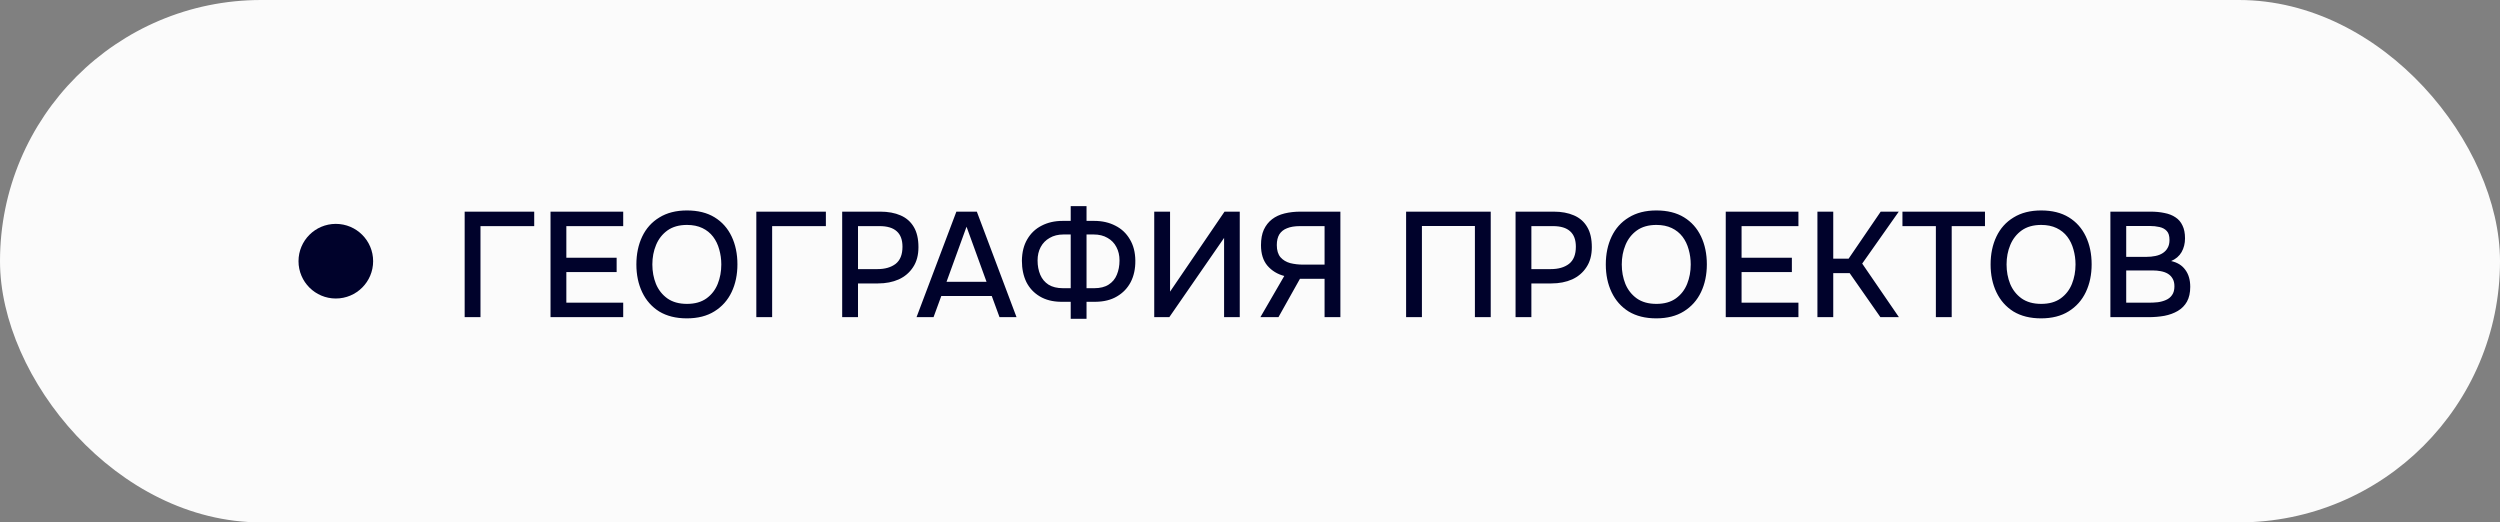
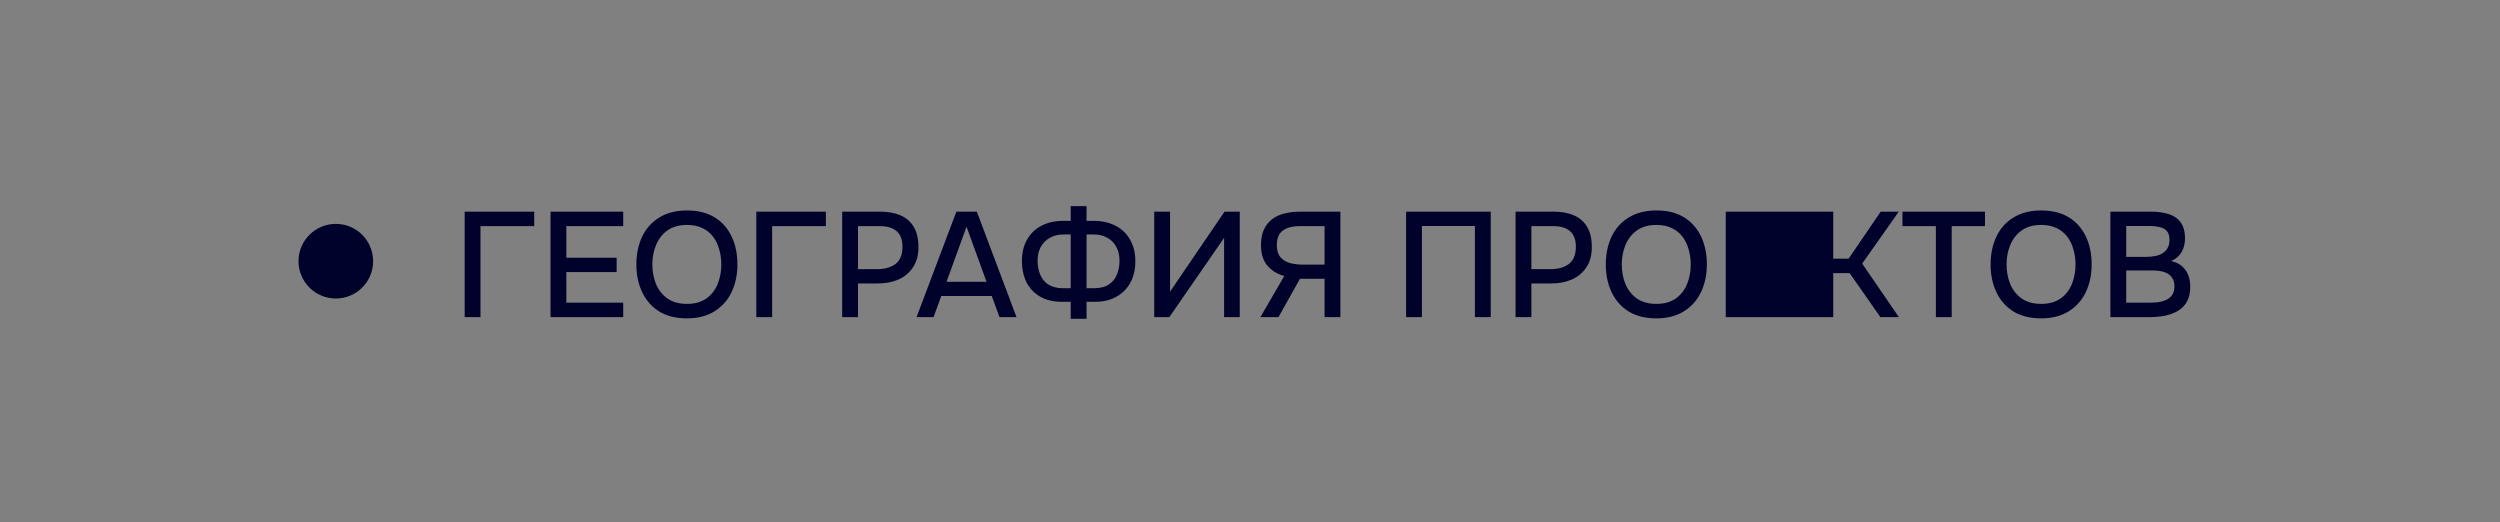
<svg xmlns="http://www.w3.org/2000/svg" width="134" height="28" viewBox="0 0 134 28" fill="none">
  <rect x="0" y="0" width="134" height="28" fill="#808080" stroke="none" />
-   <rect width="134" height="28" rx="14" fill="#FBFBFB" />
  <circle cx="18" cy="14" r="2" fill="#00022B" />
-   <path d="M24.906 17V11.344H28.634V12.12H25.754V17H24.906ZM29.508 17V11.344H33.404V12.12H30.356V13.816H33.052V14.584H30.356V16.224H33.404V17H29.508ZM36.814 17.064C36.233 17.064 35.739 16.941 35.334 16.696C34.934 16.445 34.63 16.101 34.422 15.664C34.214 15.227 34.11 14.731 34.11 14.176C34.11 13.616 34.214 13.117 34.422 12.68C34.63 12.243 34.937 11.901 35.342 11.656C35.747 11.405 36.24 11.28 36.822 11.28C37.408 11.28 37.902 11.403 38.302 11.648C38.702 11.893 39.006 12.235 39.214 12.672C39.422 13.109 39.526 13.608 39.526 14.168C39.526 14.723 39.422 15.219 39.214 15.656C39.006 16.093 38.699 16.437 38.294 16.688C37.894 16.939 37.401 17.064 36.814 17.064ZM36.822 16.288C37.248 16.288 37.598 16.189 37.87 15.992C38.142 15.795 38.342 15.536 38.47 15.216C38.598 14.896 38.662 14.549 38.662 14.176C38.662 13.893 38.624 13.624 38.55 13.368C38.48 13.112 38.371 12.885 38.222 12.688C38.072 12.491 37.88 12.336 37.646 12.224C37.411 12.112 37.136 12.056 36.822 12.056C36.401 12.056 36.051 12.155 35.774 12.352C35.502 12.549 35.299 12.808 35.166 13.128C35.032 13.448 34.966 13.797 34.966 14.176C34.966 14.549 35.03 14.896 35.158 15.216C35.291 15.536 35.494 15.795 35.766 15.992C36.043 16.189 36.395 16.288 36.822 16.288ZM40.539 17V11.344H44.267V12.12H41.387V17H40.539ZM45.141 17V11.344H47.181C47.602 11.344 47.965 11.411 48.269 11.544C48.578 11.677 48.815 11.885 48.981 12.168C49.146 12.445 49.229 12.805 49.229 13.248C49.229 13.675 49.133 14.032 48.941 14.32C48.754 14.608 48.498 14.827 48.173 14.976C47.847 15.12 47.477 15.192 47.061 15.192H45.989V17H45.141ZM45.989 14.424H47.029C47.434 14.424 47.759 14.331 48.005 14.144C48.25 13.952 48.373 13.645 48.373 13.224C48.373 12.856 48.271 12.581 48.069 12.4C47.866 12.213 47.559 12.12 47.149 12.12H45.989V14.424ZM49.126 17L51.262 11.344H52.358L54.486 17H53.574L53.158 15.864H50.454L50.038 17H49.126ZM50.734 15.104H52.878L51.806 12.152L50.734 15.104ZM57.39 17.088V16.176H56.862C56.425 16.171 56.048 16.075 55.734 15.888C55.419 15.701 55.179 15.445 55.014 15.12C54.854 14.789 54.774 14.408 54.774 13.976C54.779 13.523 54.875 13.139 55.062 12.824C55.248 12.504 55.505 12.261 55.83 12.096C56.16 11.925 56.534 11.84 56.95 11.84H57.39V11.048H58.238V11.84H58.654C59.075 11.84 59.451 11.925 59.782 12.096C60.112 12.261 60.371 12.504 60.558 12.824C60.75 13.139 60.849 13.52 60.854 13.968C60.859 14.405 60.776 14.789 60.606 15.12C60.435 15.445 60.19 15.701 59.87 15.888C59.555 16.075 59.174 16.171 58.726 16.176H58.238V17.088H57.39ZM56.982 15.448H57.39V12.568H57.006C56.718 12.568 56.47 12.629 56.262 12.752C56.054 12.869 55.894 13.032 55.782 13.24C55.67 13.448 55.614 13.688 55.614 13.96C55.614 14.243 55.662 14.499 55.758 14.728C55.854 14.952 56.001 15.128 56.198 15.256C56.401 15.384 56.662 15.448 56.982 15.448ZM58.238 15.448H58.646C58.966 15.448 59.224 15.384 59.422 15.256C59.624 15.128 59.771 14.952 59.862 14.728C59.958 14.499 60.006 14.243 60.006 13.96C60.006 13.688 59.95 13.448 59.838 13.24C59.731 13.032 59.574 12.869 59.366 12.752C59.158 12.629 58.91 12.568 58.622 12.568H58.238V15.448ZM61.867 17V11.344H62.715V15.632L65.635 11.344H66.451V17H65.611V12.752L62.675 17H61.867ZM67.557 17L68.837 14.792C68.469 14.696 68.168 14.512 67.933 14.24C67.704 13.968 67.589 13.603 67.589 13.144C67.589 12.813 67.64 12.536 67.741 12.312C67.848 12.083 67.995 11.896 68.181 11.752C68.368 11.608 68.592 11.504 68.853 11.44C69.115 11.376 69.4 11.344 69.709 11.344H71.845V17H70.997V14.944H69.677L68.525 17H67.557ZM69.853 14.184H70.997V12.12H69.677C69.4 12.12 69.171 12.157 68.989 12.232C68.808 12.301 68.669 12.411 68.573 12.56C68.483 12.709 68.437 12.901 68.437 13.136C68.437 13.419 68.504 13.637 68.637 13.792C68.77 13.941 68.944 14.045 69.157 14.104C69.376 14.157 69.608 14.184 69.853 14.184ZM75.367 17V11.344H79.903V17H79.055V12.112H76.215V17H75.367ZM81.234 17V11.344H83.274C83.696 11.344 84.058 11.411 84.362 11.544C84.672 11.677 84.909 11.885 85.074 12.168C85.24 12.445 85.322 12.805 85.322 13.248C85.322 13.675 85.226 14.032 85.034 14.32C84.848 14.608 84.592 14.827 84.266 14.976C83.941 15.12 83.57 15.192 83.154 15.192H82.082V17H81.234ZM82.082 14.424H83.122C83.528 14.424 83.853 14.331 84.098 14.144C84.344 13.952 84.466 13.645 84.466 13.224C84.466 12.856 84.365 12.581 84.162 12.4C83.96 12.213 83.653 12.12 83.242 12.12H82.082V14.424ZM88.775 17.064C88.193 17.064 87.7 16.941 87.295 16.696C86.895 16.445 86.591 16.101 86.383 15.664C86.175 15.227 86.071 14.731 86.071 14.176C86.071 13.616 86.175 13.117 86.383 12.68C86.591 12.243 86.897 11.901 87.303 11.656C87.708 11.405 88.201 11.28 88.783 11.28C89.369 11.28 89.863 11.403 90.263 11.648C90.663 11.893 90.967 12.235 91.175 12.672C91.383 13.109 91.487 13.608 91.487 14.168C91.487 14.723 91.383 15.219 91.175 15.656C90.967 16.093 90.66 16.437 90.255 16.688C89.855 16.939 89.361 17.064 88.775 17.064ZM88.783 16.288C89.209 16.288 89.559 16.189 89.831 15.992C90.103 15.795 90.303 15.536 90.431 15.216C90.559 14.896 90.623 14.549 90.623 14.176C90.623 13.893 90.585 13.624 90.511 13.368C90.441 13.112 90.332 12.885 90.183 12.688C90.033 12.491 89.841 12.336 89.607 12.224C89.372 12.112 89.097 12.056 88.783 12.056C88.361 12.056 88.012 12.155 87.735 12.352C87.463 12.549 87.26 12.808 87.127 13.128C86.993 13.448 86.927 13.797 86.927 14.176C86.927 14.549 86.991 14.896 87.119 15.216C87.252 15.536 87.455 15.795 87.727 15.992C88.004 16.189 88.356 16.288 88.783 16.288ZM92.5 17V11.344H96.396V12.12H93.348V13.816H96.044V14.584H93.348V16.224H96.396V17H92.5ZM97.414 17V11.344H98.262V13.864H99.086L100.806 11.344H101.774L99.814 14.128L101.782 17H100.79L99.142 14.64H98.262V17H97.414ZM103.763 17V12.12H101.971V11.344H106.395V12.12H104.611V17H103.763ZM109.4 17.064C108.818 17.064 108.325 16.941 107.92 16.696C107.52 16.445 107.216 16.101 107.008 15.664C106.8 15.227 106.696 14.731 106.696 14.176C106.696 13.616 106.8 13.117 107.008 12.68C107.216 12.243 107.522 11.901 107.928 11.656C108.333 11.405 108.826 11.28 109.408 11.28C109.994 11.28 110.488 11.403 110.888 11.648C111.288 11.893 111.592 12.235 111.8 12.672C112.008 13.109 112.112 13.608 112.112 14.168C112.112 14.723 112.008 15.219 111.8 15.656C111.592 16.093 111.285 16.437 110.88 16.688C110.48 16.939 109.986 17.064 109.4 17.064ZM109.408 16.288C109.834 16.288 110.184 16.189 110.456 15.992C110.728 15.795 110.928 15.536 111.056 15.216C111.184 14.896 111.248 14.549 111.248 14.176C111.248 13.893 111.21 13.624 111.136 13.368C111.066 13.112 110.957 12.885 110.808 12.688C110.658 12.491 110.466 12.336 110.232 12.224C109.997 12.112 109.722 12.056 109.408 12.056C108.986 12.056 108.637 12.155 108.36 12.352C108.088 12.549 107.885 12.808 107.752 13.128C107.618 13.448 107.552 13.797 107.552 14.176C107.552 14.549 107.616 14.896 107.744 15.216C107.877 15.536 108.08 15.795 108.352 15.992C108.629 16.189 108.981 16.288 109.408 16.288ZM113.117 17V11.344H115.269C115.541 11.344 115.789 11.368 116.013 11.416C116.242 11.459 116.44 11.536 116.605 11.648C116.77 11.755 116.896 11.901 116.981 12.088C117.072 12.269 117.117 12.499 117.117 12.776C117.117 13.048 117.056 13.293 116.933 13.512C116.81 13.725 116.624 13.885 116.373 13.992C116.709 14.067 116.962 14.224 117.133 14.464C117.309 14.699 117.397 15.003 117.397 15.376C117.397 15.691 117.338 15.955 117.221 16.168C117.104 16.376 116.941 16.541 116.733 16.664C116.525 16.787 116.285 16.875 116.013 16.928C115.746 16.976 115.461 17 115.157 17H113.117ZM113.965 16.224H115.173C115.333 16.224 115.493 16.216 115.653 16.2C115.813 16.179 115.96 16.139 116.093 16.08C116.232 16.021 116.341 15.933 116.421 15.816C116.506 15.699 116.549 15.541 116.549 15.344C116.549 15.179 116.517 15.043 116.453 14.936C116.389 14.824 116.304 14.736 116.197 14.672C116.09 14.608 115.965 14.563 115.821 14.536C115.682 14.509 115.538 14.496 115.389 14.496H113.965V16.224ZM113.965 13.768H115.037C115.218 13.768 115.384 13.752 115.533 13.72C115.688 13.688 115.821 13.635 115.933 13.56C116.045 13.485 116.13 13.392 116.189 13.28C116.253 13.168 116.285 13.029 116.285 12.864C116.285 12.645 116.237 12.485 116.141 12.384C116.045 12.277 115.914 12.205 115.749 12.168C115.589 12.131 115.41 12.112 115.213 12.112H113.965V13.768Z" fill="#00022B" />
+   <path d="M24.906 17V11.344H28.634V12.12H25.754V17H24.906ZM29.508 17V11.344H33.404V12.12H30.356V13.816H33.052V14.584H30.356V16.224H33.404V17H29.508ZM36.814 17.064C36.233 17.064 35.739 16.941 35.334 16.696C34.934 16.445 34.63 16.101 34.422 15.664C34.214 15.227 34.11 14.731 34.11 14.176C34.11 13.616 34.214 13.117 34.422 12.68C34.63 12.243 34.937 11.901 35.342 11.656C35.747 11.405 36.24 11.28 36.822 11.28C37.408 11.28 37.902 11.403 38.302 11.648C38.702 11.893 39.006 12.235 39.214 12.672C39.422 13.109 39.526 13.608 39.526 14.168C39.526 14.723 39.422 15.219 39.214 15.656C39.006 16.093 38.699 16.437 38.294 16.688C37.894 16.939 37.401 17.064 36.814 17.064ZM36.822 16.288C37.248 16.288 37.598 16.189 37.87 15.992C38.142 15.795 38.342 15.536 38.47 15.216C38.598 14.896 38.662 14.549 38.662 14.176C38.662 13.893 38.624 13.624 38.55 13.368C38.48 13.112 38.371 12.885 38.222 12.688C38.072 12.491 37.88 12.336 37.646 12.224C37.411 12.112 37.136 12.056 36.822 12.056C36.401 12.056 36.051 12.155 35.774 12.352C35.502 12.549 35.299 12.808 35.166 13.128C35.032 13.448 34.966 13.797 34.966 14.176C34.966 14.549 35.03 14.896 35.158 15.216C35.291 15.536 35.494 15.795 35.766 15.992C36.043 16.189 36.395 16.288 36.822 16.288ZM40.539 17V11.344H44.267V12.12H41.387V17H40.539ZM45.141 17V11.344H47.181C47.602 11.344 47.965 11.411 48.269 11.544C48.578 11.677 48.815 11.885 48.981 12.168C49.146 12.445 49.229 12.805 49.229 13.248C49.229 13.675 49.133 14.032 48.941 14.32C48.754 14.608 48.498 14.827 48.173 14.976C47.847 15.12 47.477 15.192 47.061 15.192H45.989V17H45.141ZM45.989 14.424H47.029C47.434 14.424 47.759 14.331 48.005 14.144C48.25 13.952 48.373 13.645 48.373 13.224C48.373 12.856 48.271 12.581 48.069 12.4C47.866 12.213 47.559 12.12 47.149 12.12H45.989V14.424ZM49.126 17L51.262 11.344H52.358L54.486 17H53.574L53.158 15.864H50.454L50.038 17H49.126ZM50.734 15.104H52.878L51.806 12.152L50.734 15.104ZM57.39 17.088V16.176H56.862C56.425 16.171 56.048 16.075 55.734 15.888C55.419 15.701 55.179 15.445 55.014 15.12C54.854 14.789 54.774 14.408 54.774 13.976C54.779 13.523 54.875 13.139 55.062 12.824C55.248 12.504 55.505 12.261 55.83 12.096C56.16 11.925 56.534 11.84 56.95 11.84H57.39V11.048H58.238V11.84H58.654C59.075 11.84 59.451 11.925 59.782 12.096C60.112 12.261 60.371 12.504 60.558 12.824C60.75 13.139 60.849 13.52 60.854 13.968C60.859 14.405 60.776 14.789 60.606 15.12C60.435 15.445 60.19 15.701 59.87 15.888C59.555 16.075 59.174 16.171 58.726 16.176H58.238V17.088H57.39ZM56.982 15.448H57.39V12.568H57.006C56.718 12.568 56.47 12.629 56.262 12.752C56.054 12.869 55.894 13.032 55.782 13.24C55.67 13.448 55.614 13.688 55.614 13.96C55.614 14.243 55.662 14.499 55.758 14.728C55.854 14.952 56.001 15.128 56.198 15.256C56.401 15.384 56.662 15.448 56.982 15.448ZM58.238 15.448H58.646C58.966 15.448 59.224 15.384 59.422 15.256C59.624 15.128 59.771 14.952 59.862 14.728C59.958 14.499 60.006 14.243 60.006 13.96C60.006 13.688 59.95 13.448 59.838 13.24C59.731 13.032 59.574 12.869 59.366 12.752C59.158 12.629 58.91 12.568 58.622 12.568H58.238V15.448ZM61.867 17V11.344H62.715V15.632L65.635 11.344H66.451V17H65.611V12.752L62.675 17H61.867ZM67.557 17L68.837 14.792C68.469 14.696 68.168 14.512 67.933 14.24C67.704 13.968 67.589 13.603 67.589 13.144C67.589 12.813 67.64 12.536 67.741 12.312C67.848 12.083 67.995 11.896 68.181 11.752C68.368 11.608 68.592 11.504 68.853 11.44C69.115 11.376 69.4 11.344 69.709 11.344H71.845V17H70.997V14.944H69.677L68.525 17H67.557ZM69.853 14.184H70.997V12.12H69.677C69.4 12.12 69.171 12.157 68.989 12.232C68.808 12.301 68.669 12.411 68.573 12.56C68.483 12.709 68.437 12.901 68.437 13.136C68.437 13.419 68.504 13.637 68.637 13.792C68.77 13.941 68.944 14.045 69.157 14.104C69.376 14.157 69.608 14.184 69.853 14.184ZM75.367 17V11.344H79.903V17H79.055V12.112H76.215V17H75.367ZM81.234 17V11.344H83.274C83.696 11.344 84.058 11.411 84.362 11.544C84.672 11.677 84.909 11.885 85.074 12.168C85.24 12.445 85.322 12.805 85.322 13.248C85.322 13.675 85.226 14.032 85.034 14.32C84.848 14.608 84.592 14.827 84.266 14.976C83.941 15.12 83.57 15.192 83.154 15.192H82.082V17H81.234ZM82.082 14.424H83.122C83.528 14.424 83.853 14.331 84.098 14.144C84.344 13.952 84.466 13.645 84.466 13.224C84.466 12.856 84.365 12.581 84.162 12.4C83.96 12.213 83.653 12.12 83.242 12.12H82.082V14.424ZM88.775 17.064C88.193 17.064 87.7 16.941 87.295 16.696C86.895 16.445 86.591 16.101 86.383 15.664C86.175 15.227 86.071 14.731 86.071 14.176C86.071 13.616 86.175 13.117 86.383 12.68C86.591 12.243 86.897 11.901 87.303 11.656C87.708 11.405 88.201 11.28 88.783 11.28C89.369 11.28 89.863 11.403 90.263 11.648C90.663 11.893 90.967 12.235 91.175 12.672C91.383 13.109 91.487 13.608 91.487 14.168C91.487 14.723 91.383 15.219 91.175 15.656C90.967 16.093 90.66 16.437 90.255 16.688C89.855 16.939 89.361 17.064 88.775 17.064ZM88.783 16.288C89.209 16.288 89.559 16.189 89.831 15.992C90.103 15.795 90.303 15.536 90.431 15.216C90.559 14.896 90.623 14.549 90.623 14.176C90.623 13.893 90.585 13.624 90.511 13.368C90.441 13.112 90.332 12.885 90.183 12.688C90.033 12.491 89.841 12.336 89.607 12.224C89.372 12.112 89.097 12.056 88.783 12.056C88.361 12.056 88.012 12.155 87.735 12.352C87.463 12.549 87.26 12.808 87.127 13.128C86.993 13.448 86.927 13.797 86.927 14.176C86.927 14.549 86.991 14.896 87.119 15.216C87.252 15.536 87.455 15.795 87.727 15.992C88.004 16.189 88.356 16.288 88.783 16.288ZM92.5 17V11.344H96.396V12.12H93.348V13.816H96.044V14.584H93.348V16.224H96.396V17H92.5ZV11.344H98.262V13.864H99.086L100.806 11.344H101.774L99.814 14.128L101.782 17H100.79L99.142 14.64H98.262V17H97.414ZM103.763 17V12.12H101.971V11.344H106.395V12.12H104.611V17H103.763ZM109.4 17.064C108.818 17.064 108.325 16.941 107.92 16.696C107.52 16.445 107.216 16.101 107.008 15.664C106.8 15.227 106.696 14.731 106.696 14.176C106.696 13.616 106.8 13.117 107.008 12.68C107.216 12.243 107.522 11.901 107.928 11.656C108.333 11.405 108.826 11.28 109.408 11.28C109.994 11.28 110.488 11.403 110.888 11.648C111.288 11.893 111.592 12.235 111.8 12.672C112.008 13.109 112.112 13.608 112.112 14.168C112.112 14.723 112.008 15.219 111.8 15.656C111.592 16.093 111.285 16.437 110.88 16.688C110.48 16.939 109.986 17.064 109.4 17.064ZM109.408 16.288C109.834 16.288 110.184 16.189 110.456 15.992C110.728 15.795 110.928 15.536 111.056 15.216C111.184 14.896 111.248 14.549 111.248 14.176C111.248 13.893 111.21 13.624 111.136 13.368C111.066 13.112 110.957 12.885 110.808 12.688C110.658 12.491 110.466 12.336 110.232 12.224C109.997 12.112 109.722 12.056 109.408 12.056C108.986 12.056 108.637 12.155 108.36 12.352C108.088 12.549 107.885 12.808 107.752 13.128C107.618 13.448 107.552 13.797 107.552 14.176C107.552 14.549 107.616 14.896 107.744 15.216C107.877 15.536 108.08 15.795 108.352 15.992C108.629 16.189 108.981 16.288 109.408 16.288ZM113.117 17V11.344H115.269C115.541 11.344 115.789 11.368 116.013 11.416C116.242 11.459 116.44 11.536 116.605 11.648C116.77 11.755 116.896 11.901 116.981 12.088C117.072 12.269 117.117 12.499 117.117 12.776C117.117 13.048 117.056 13.293 116.933 13.512C116.81 13.725 116.624 13.885 116.373 13.992C116.709 14.067 116.962 14.224 117.133 14.464C117.309 14.699 117.397 15.003 117.397 15.376C117.397 15.691 117.338 15.955 117.221 16.168C117.104 16.376 116.941 16.541 116.733 16.664C116.525 16.787 116.285 16.875 116.013 16.928C115.746 16.976 115.461 17 115.157 17H113.117ZM113.965 16.224H115.173C115.333 16.224 115.493 16.216 115.653 16.2C115.813 16.179 115.96 16.139 116.093 16.08C116.232 16.021 116.341 15.933 116.421 15.816C116.506 15.699 116.549 15.541 116.549 15.344C116.549 15.179 116.517 15.043 116.453 14.936C116.389 14.824 116.304 14.736 116.197 14.672C116.09 14.608 115.965 14.563 115.821 14.536C115.682 14.509 115.538 14.496 115.389 14.496H113.965V16.224ZM113.965 13.768H115.037C115.218 13.768 115.384 13.752 115.533 13.72C115.688 13.688 115.821 13.635 115.933 13.56C116.045 13.485 116.13 13.392 116.189 13.28C116.253 13.168 116.285 13.029 116.285 12.864C116.285 12.645 116.237 12.485 116.141 12.384C116.045 12.277 115.914 12.205 115.749 12.168C115.589 12.131 115.41 12.112 115.213 12.112H113.965V13.768Z" fill="#00022B" />
</svg>